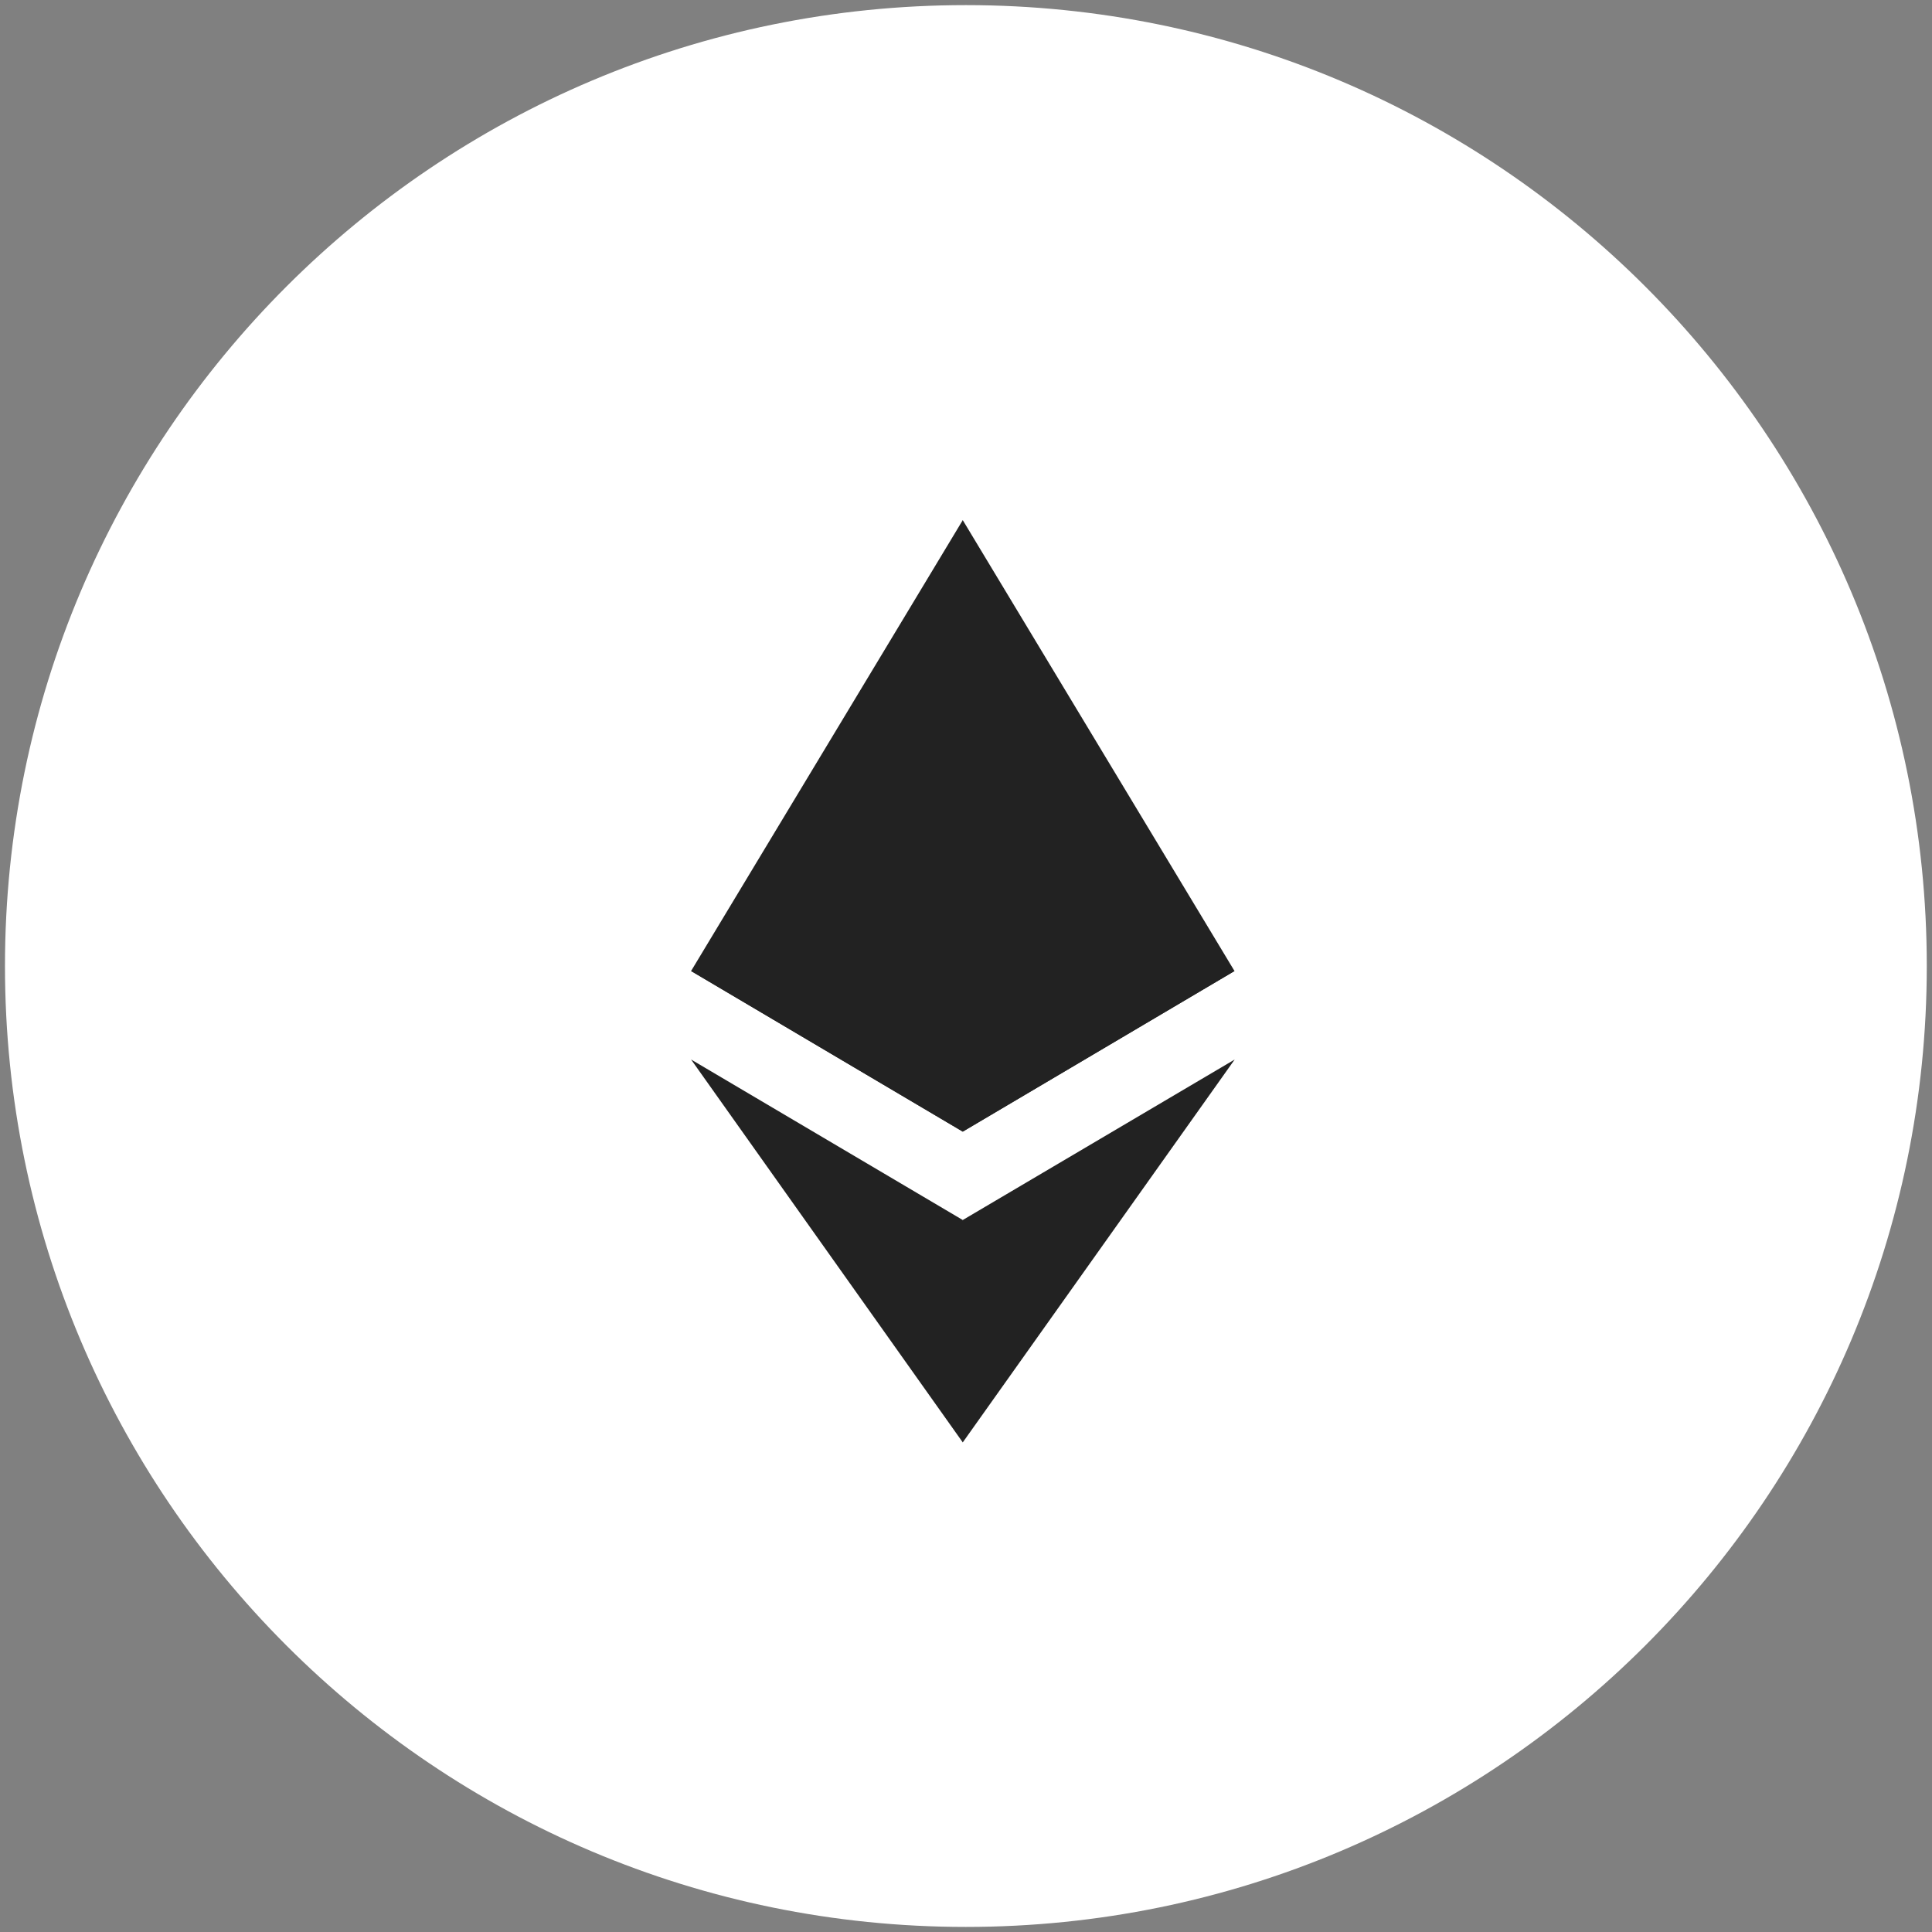
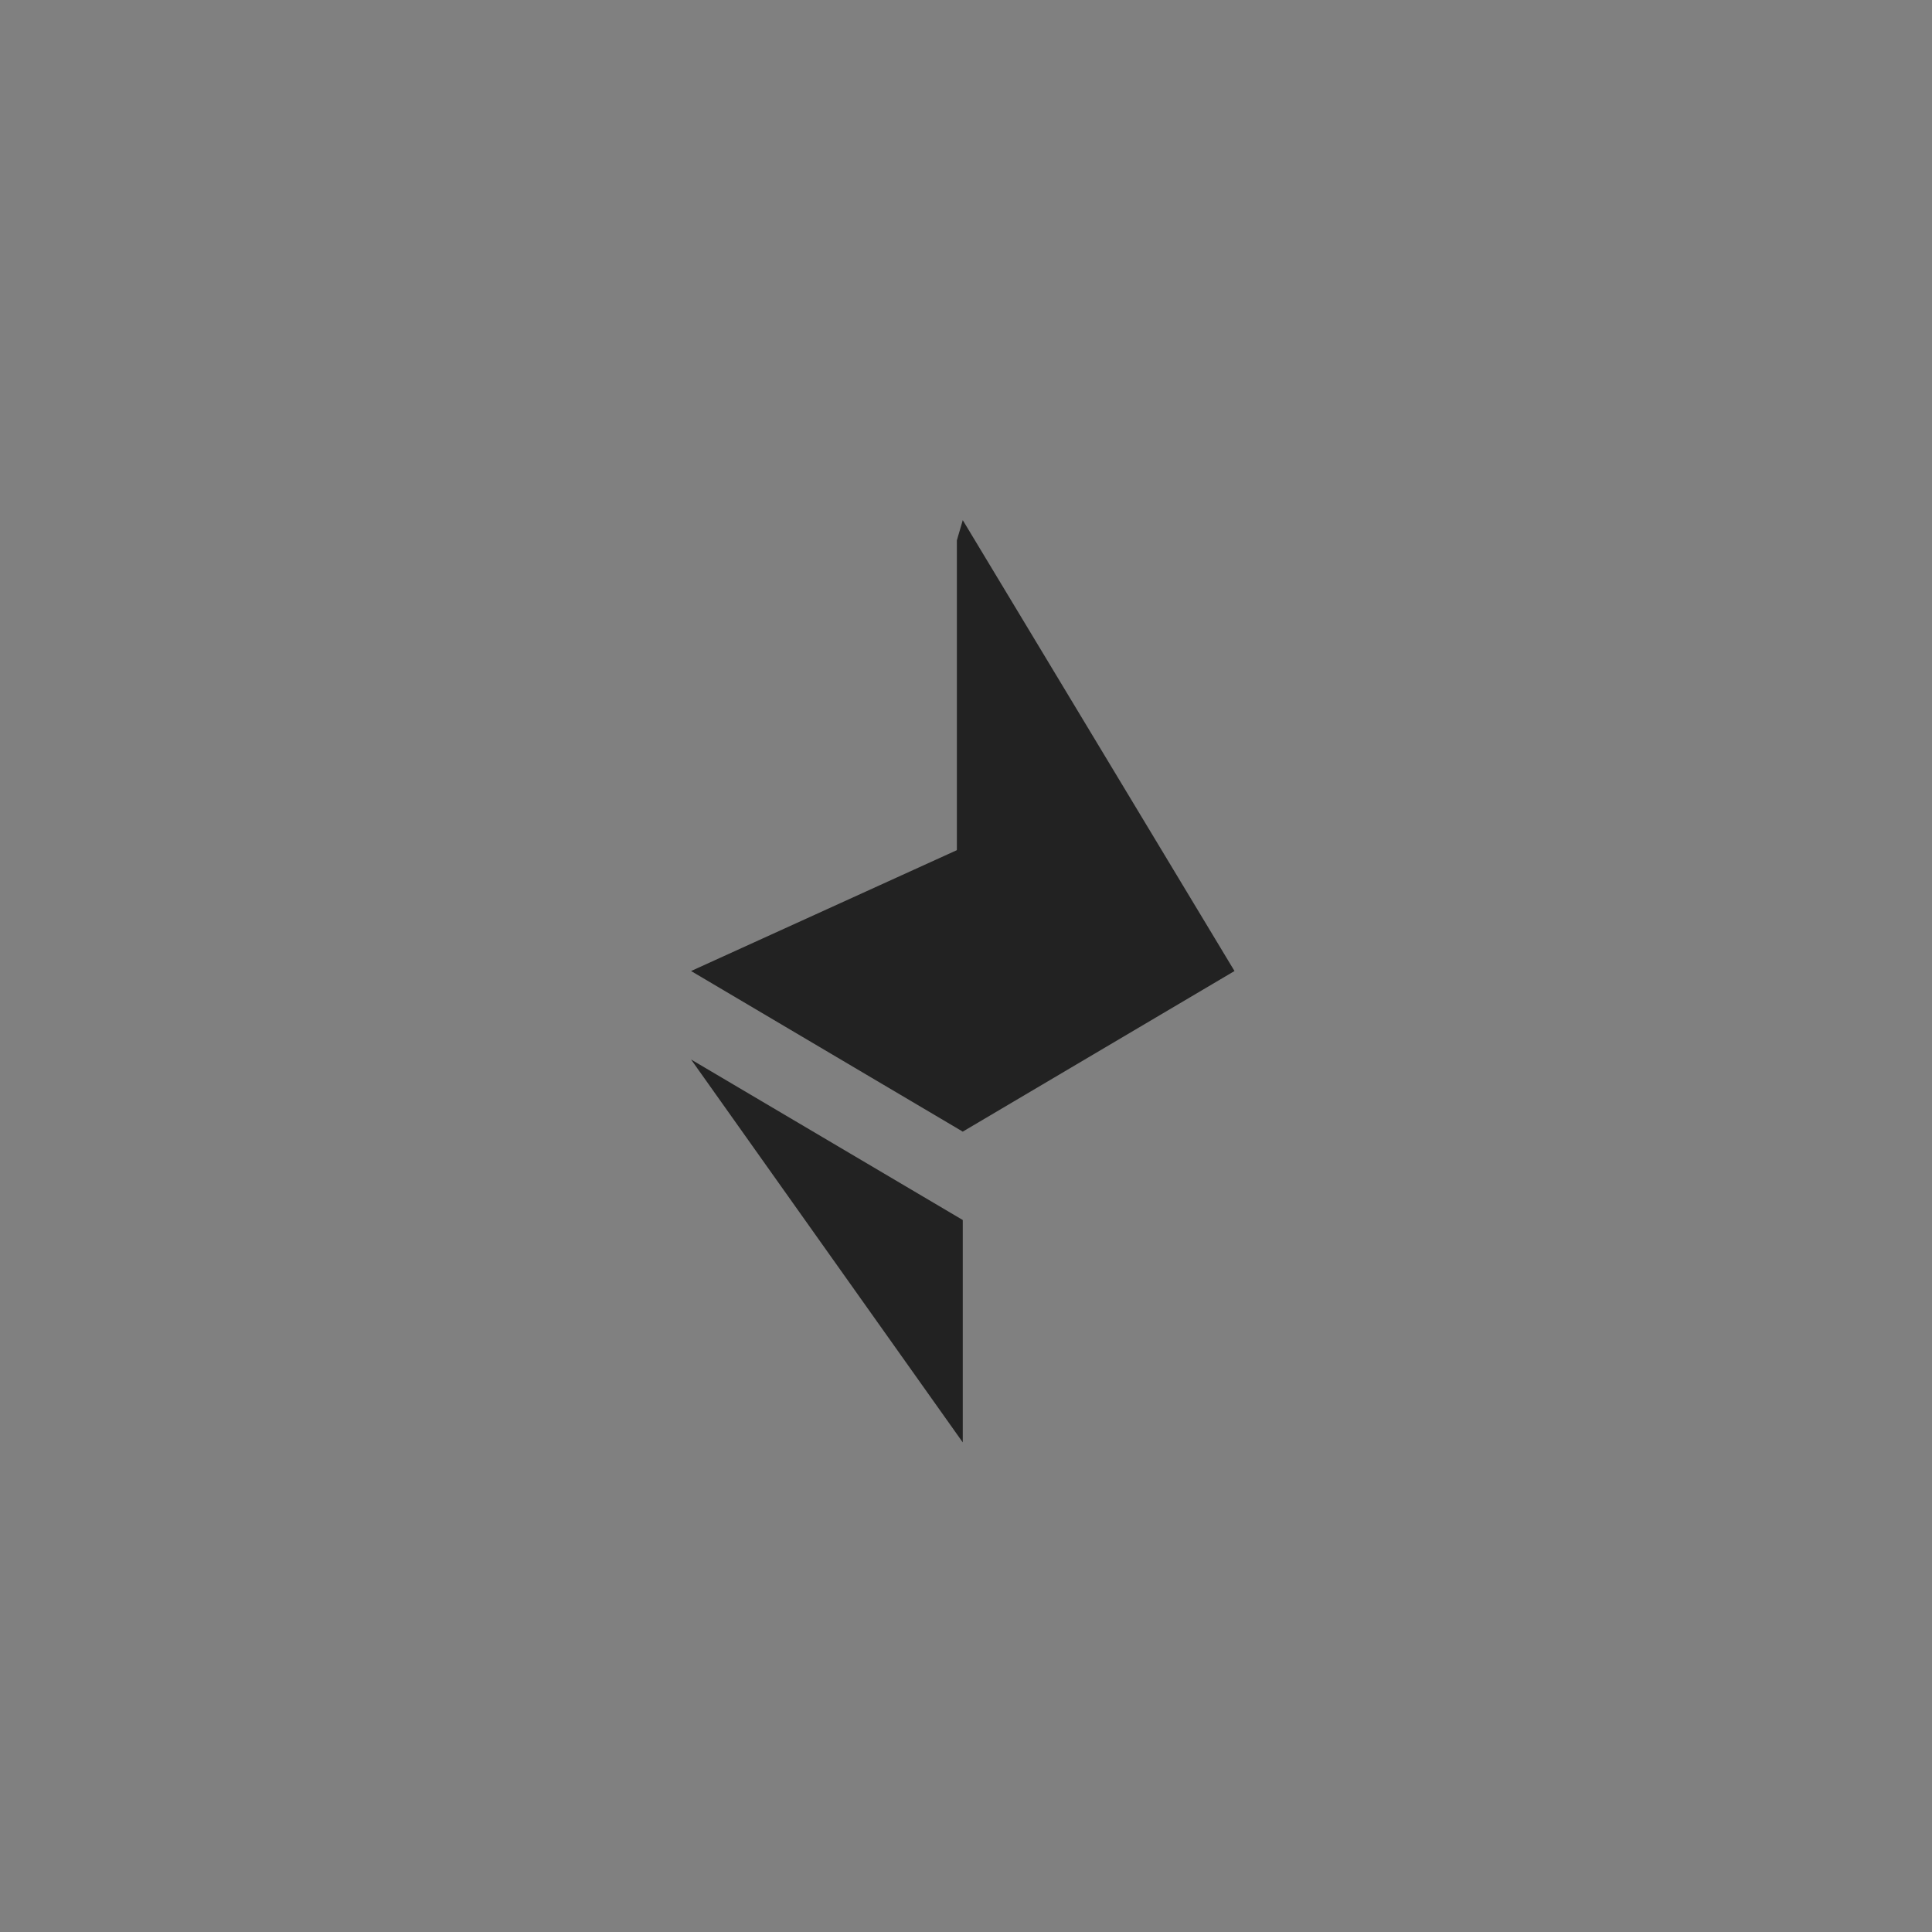
<svg xmlns="http://www.w3.org/2000/svg" width="40" height="40" viewBox="0 0 40 40" fill="none">
  <rect x="0" y="0" width="40" height="40" fill="#808080" stroke="none" />
-   <path d="M39.892 20C39.892 30.988 30.985 39.895 19.997 39.895C9.01 39.895 0.103 30.988 0.103 20C0.103 9.013 9.01 0.106 19.997 0.106C30.985 0.106 39.892 9.013 39.892 20Z" fill="white" />
  <path d="M19.933 10.769L19.811 11.187V23.306L19.933 23.429L25.559 20.104L19.933 10.769Z" fill="#222222" />
-   <path d="M19.933 10.769L14.308 20.104L19.933 23.429V17.547V10.769Z" fill="#222222" />
-   <path d="M19.933 25.259L19.864 25.344V29.661L19.933 29.863L25.563 21.936L19.933 25.259Z" fill="#222222" />
  <path d="M19.933 29.863V25.259L14.308 21.936L19.933 29.863Z" fill="#222222" />
-   <path d="M19.933 23.429L25.559 20.104L19.933 17.546V23.429Z" fill="#222222" />
  <path d="M14.308 20.104L19.933 23.429V17.546L14.308 20.104Z" fill="#222222" />
</svg>